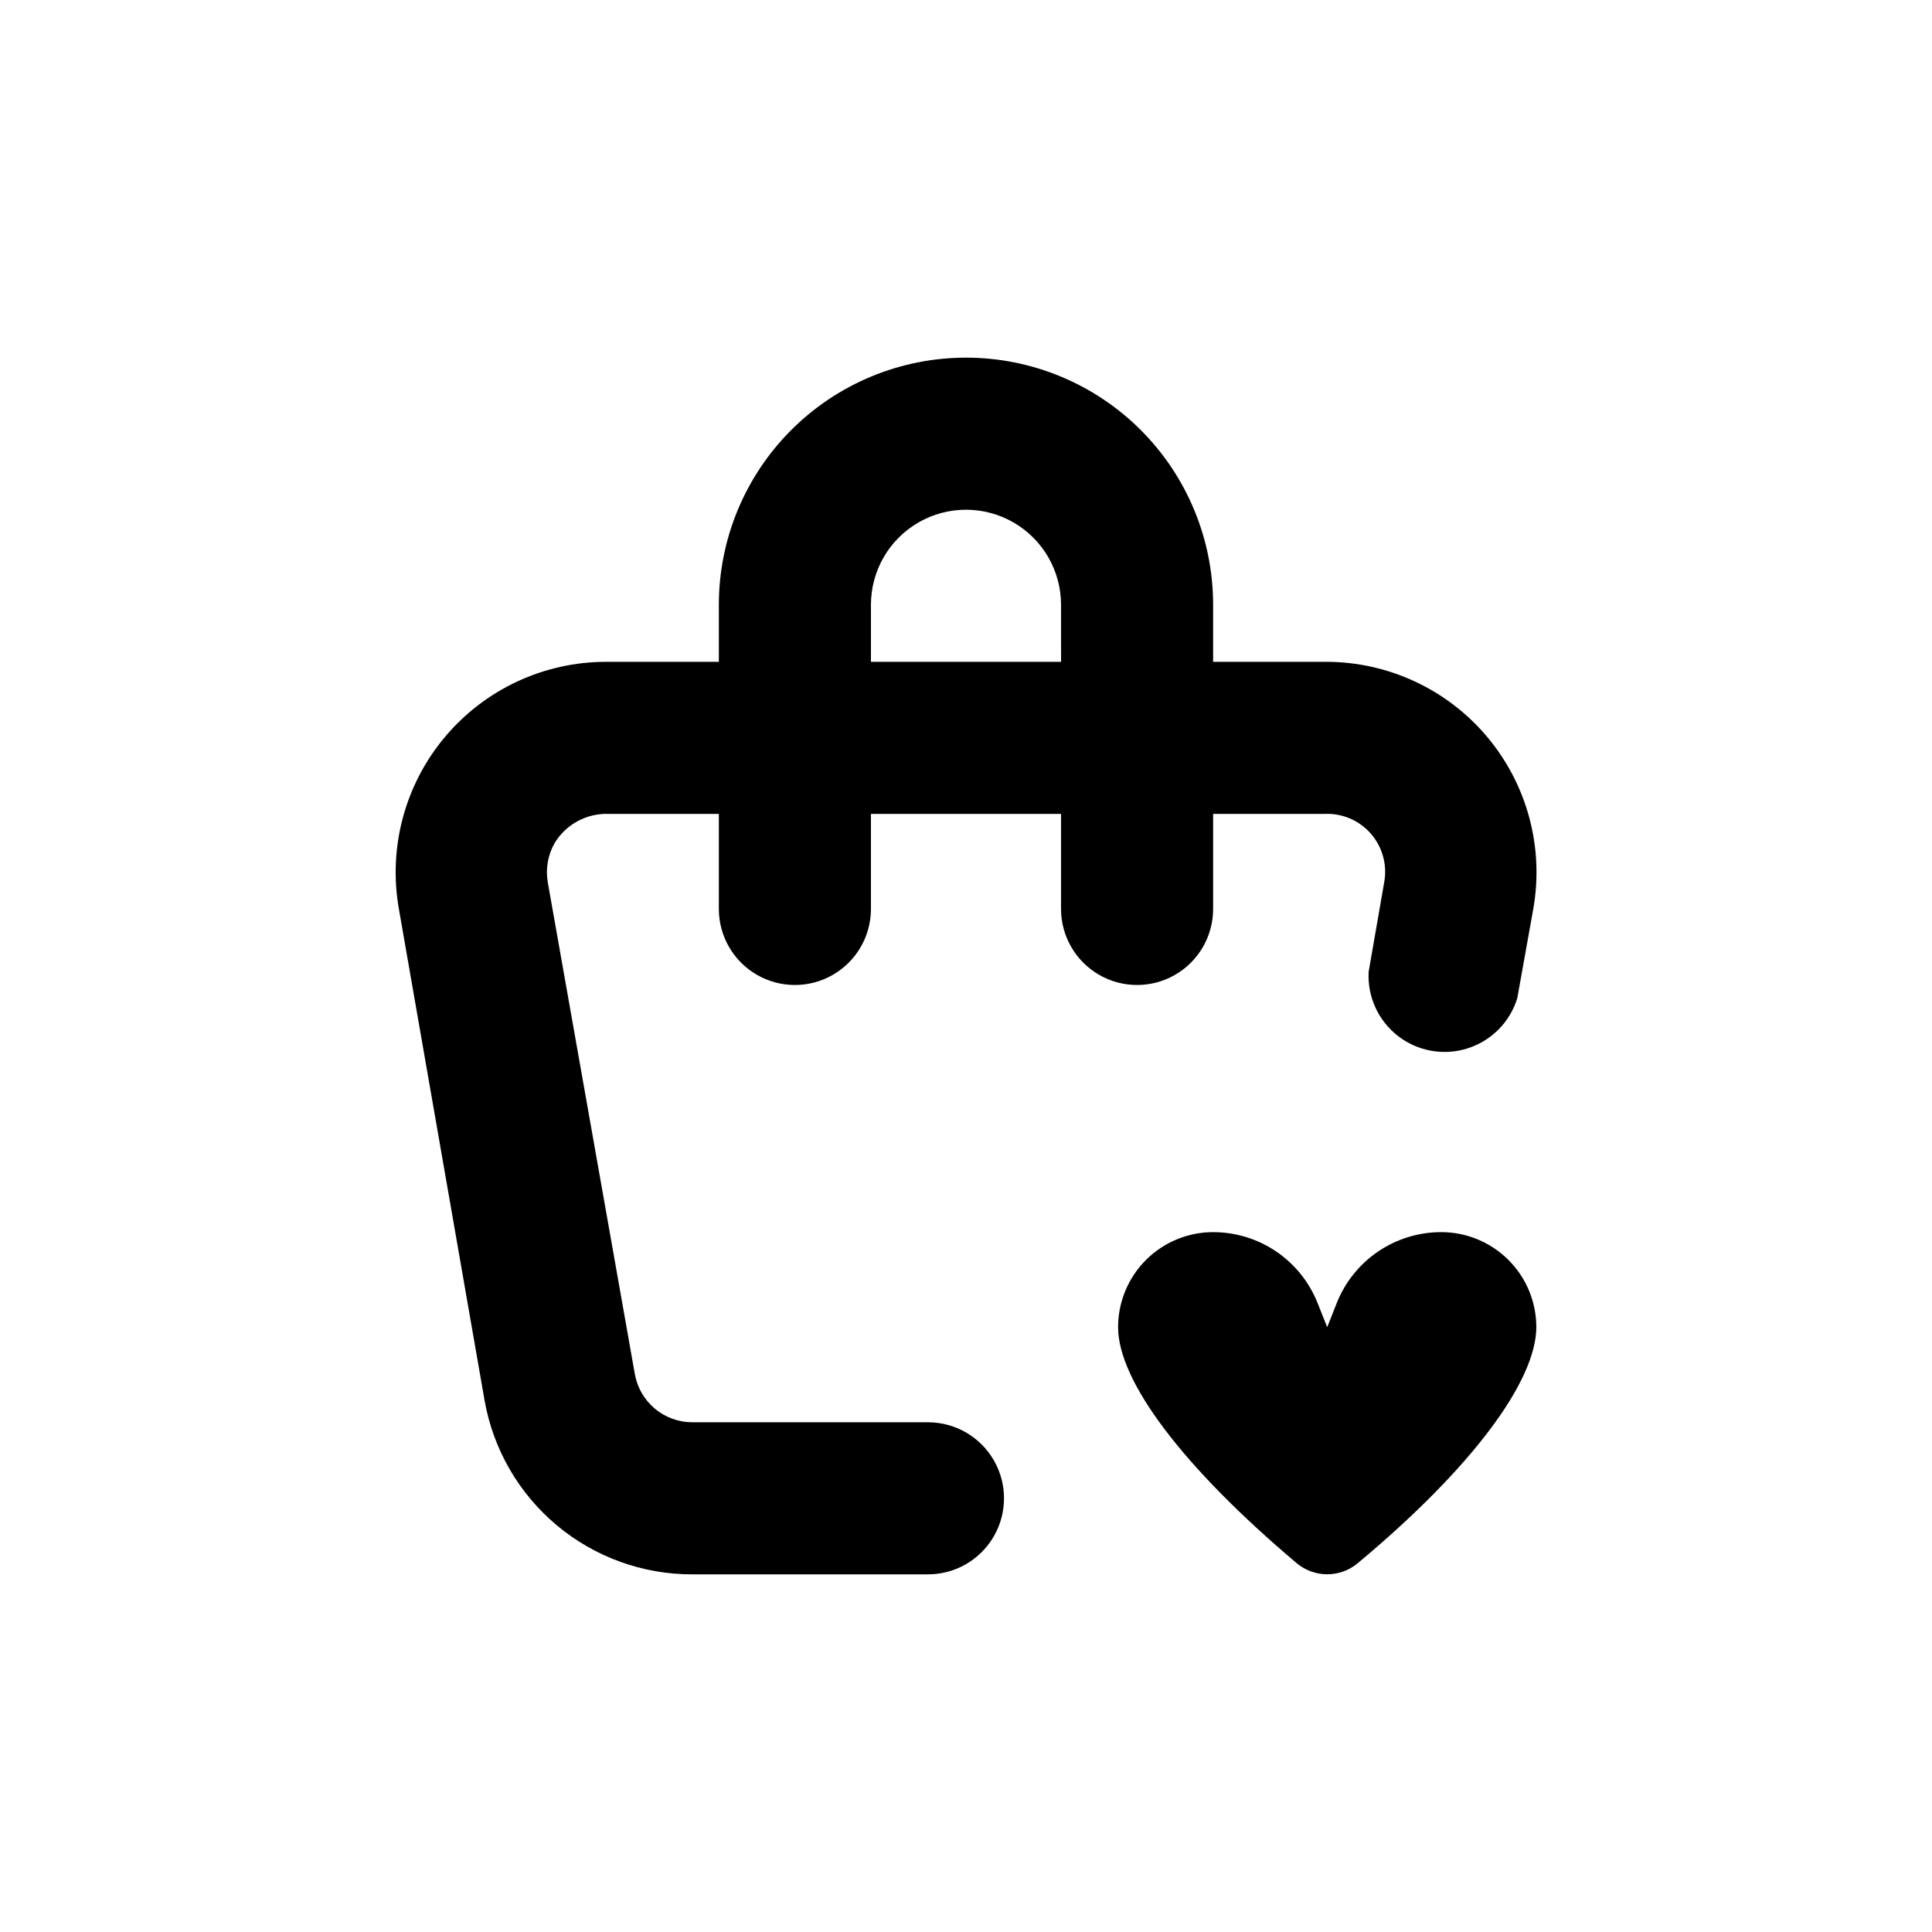
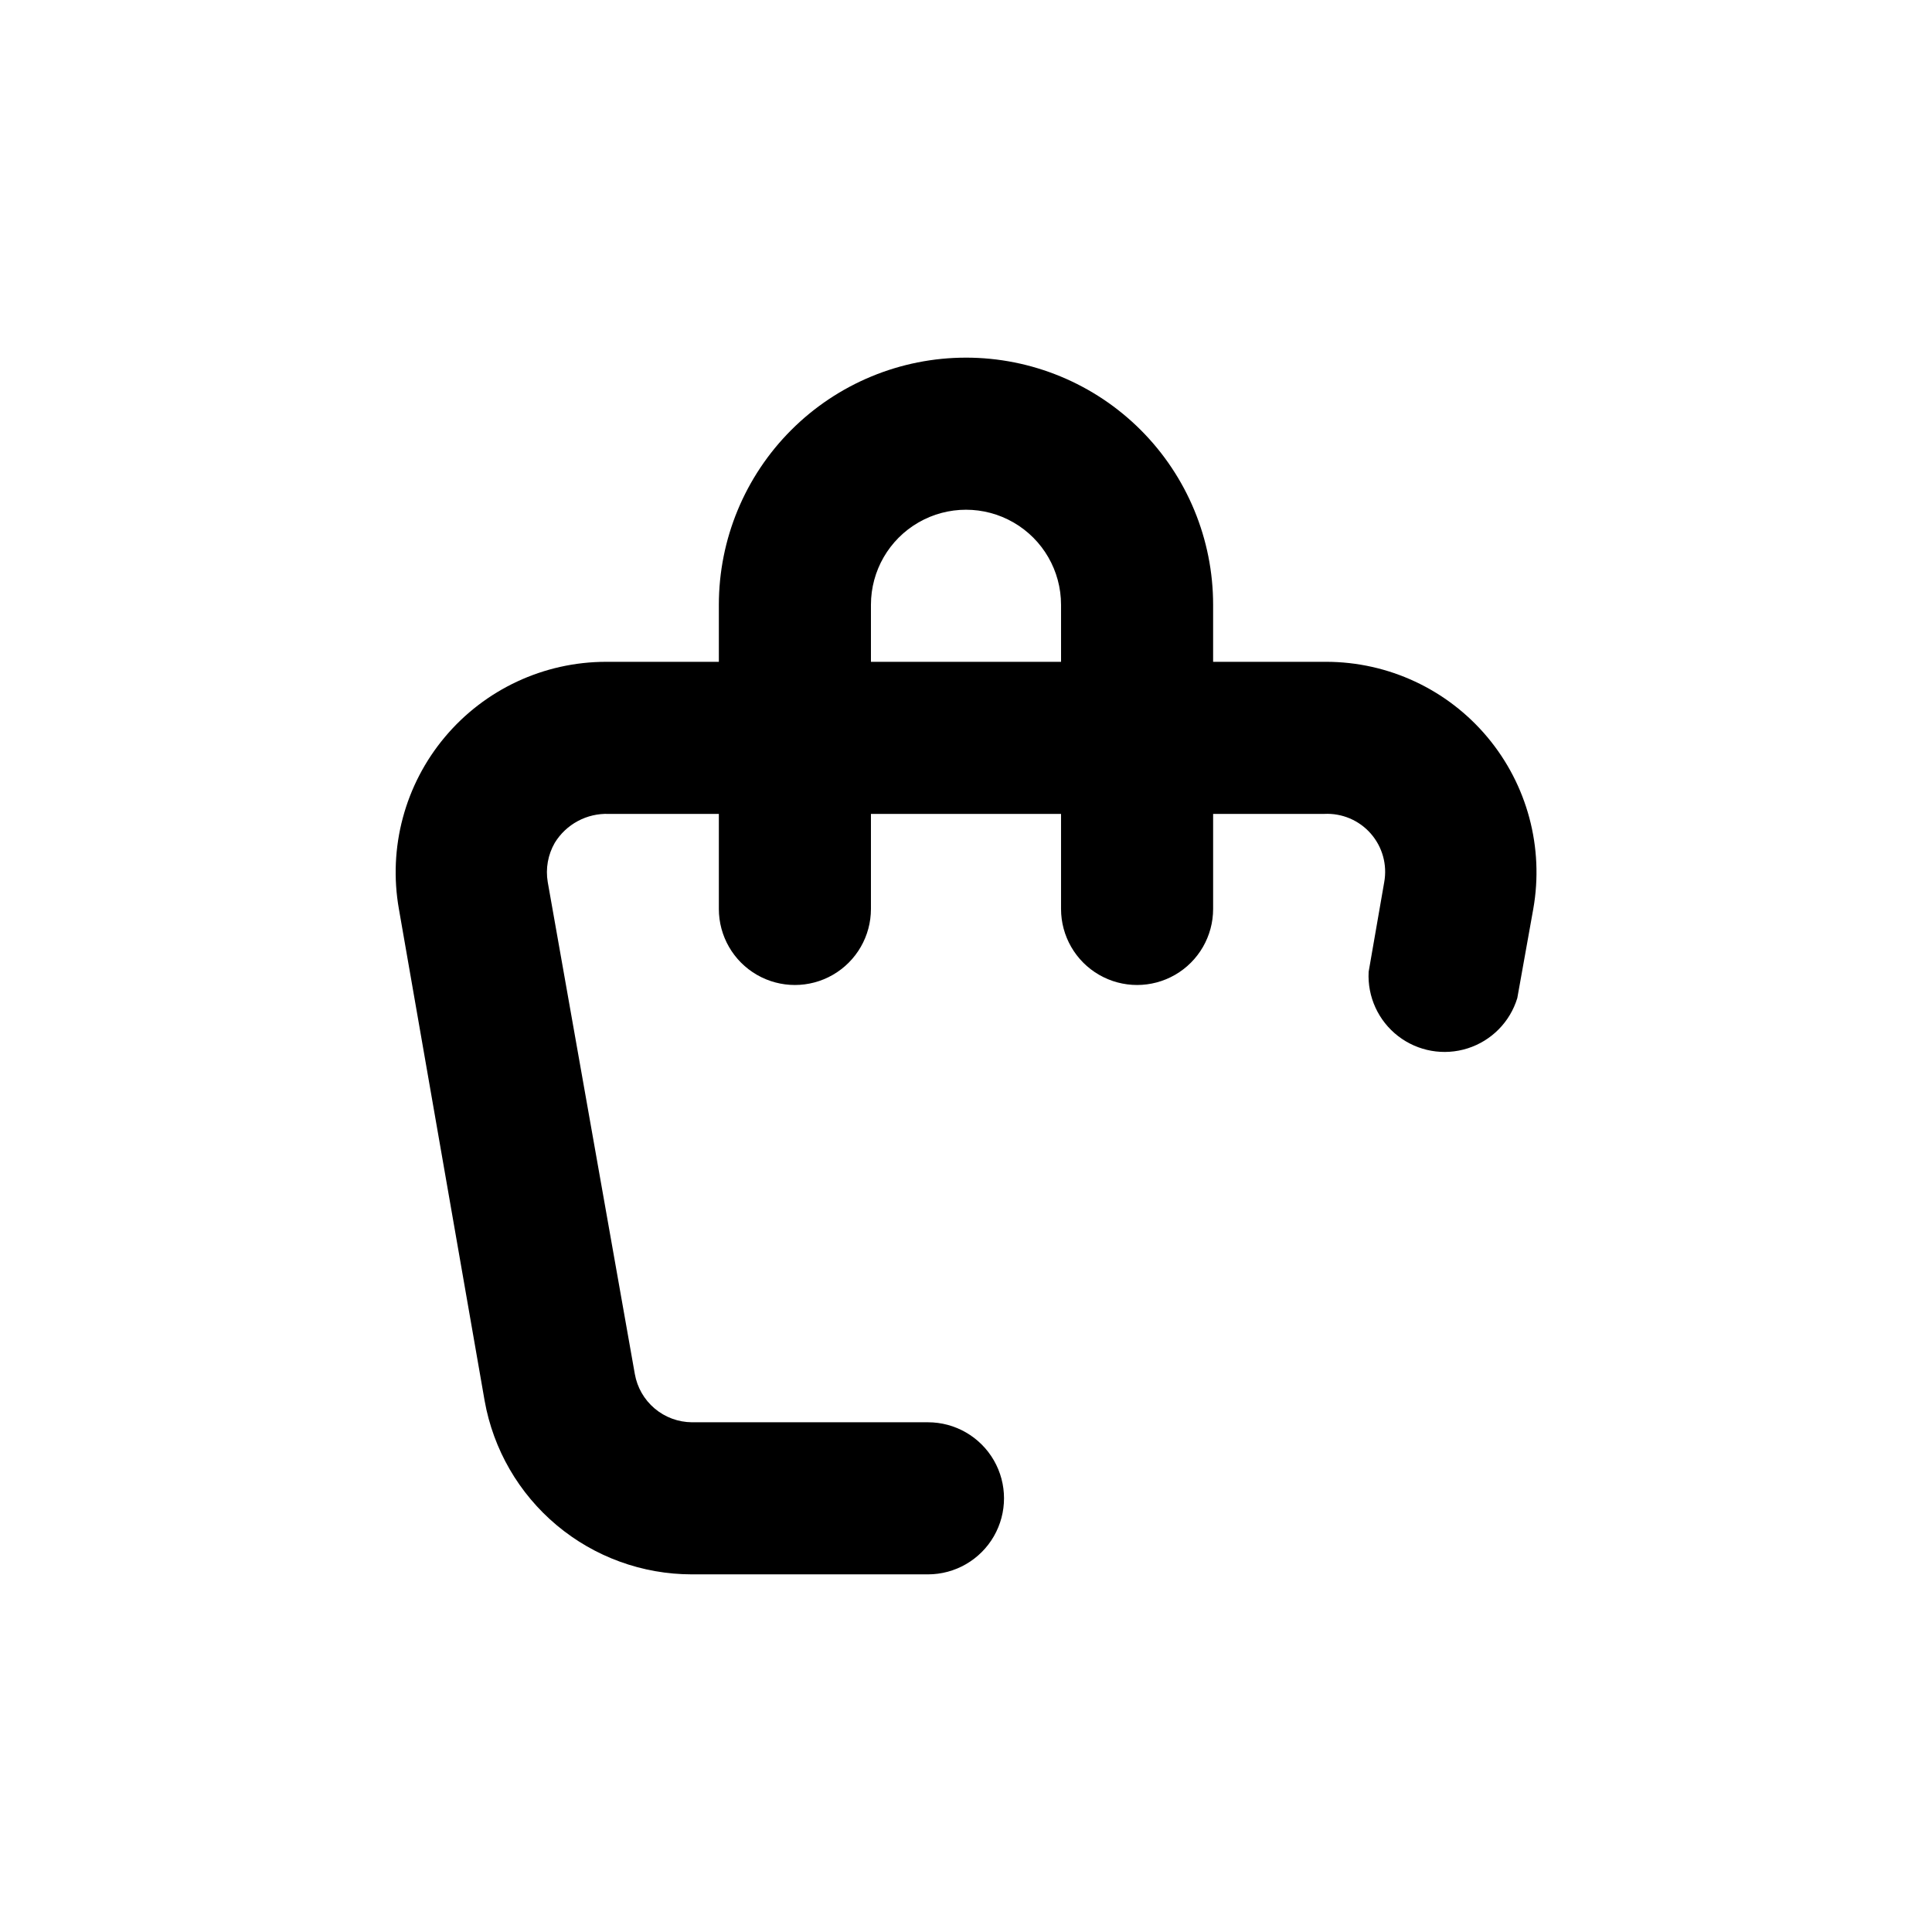
<svg xmlns="http://www.w3.org/2000/svg" fill="#000000" width="800px" height="800px" version="1.1" viewBox="144 144 512 512">
  <g>
    <path d="m400 238.78c-17.371 0-34.031 6.898-46.312 19.18-12.285 12.285-19.184 28.941-19.184 46.312v15.113l-29.875 0.004c-16.492 0-32.141 7.301-42.734 19.938-10.598 12.637-15.059 29.316-12.184 45.555l22.723 130.34c2.297 12.895 9.055 24.57 19.098 32.98 10.039 8.41 22.719 13.02 35.816 13.02h62.574c7.199 0 13.852-3.844 17.453-10.078s3.602-13.918 0-20.152-10.254-10.074-17.453-10.074h-62.574c-3.617-0.031-7.109-1.324-9.871-3.664-2.762-2.336-4.617-5.57-5.242-9.133l-23.074-130.34c-0.613-3.59 0.047-7.277 1.863-10.43 1.492-2.43 3.602-4.422 6.117-5.766 2.516-1.348 5.344-2 8.191-1.891h29.172v25.191-0.004c0 7.199 3.84 13.855 10.074 17.453 6.238 3.602 13.918 3.602 20.152 0 6.238-3.598 10.078-10.254 10.078-17.453v-25.188h50.379v25.191-0.004c0 7.199 3.844 13.855 10.078 17.453 6.234 3.602 13.918 3.602 20.152 0 6.234-3.598 10.074-10.254 10.074-17.453v-25.188h29.473c4.684-0.23 9.211 1.688 12.301 5.211s4.406 8.262 3.57 12.875l-4.133 23.781 0.004-0.004c-0.352 6.609 2.566 12.973 7.805 17.016 5.238 4.047 12.129 5.266 18.434 3.254 6.309-2.008 11.227-6.984 13.156-13.316l4.234-23.629c2.875-16.238-1.586-32.918-12.18-45.555-10.598-12.637-26.242-19.938-42.734-19.938h-29.93v-15.117c0-17.371-6.898-34.027-19.18-46.312-12.285-12.281-28.945-19.18-46.312-19.18zm25.191 80.609h-50.383v-15.117c0-9 4.801-17.316 12.594-21.812 7.793-4.5 17.398-4.5 25.191 0 7.793 4.496 12.594 12.812 12.594 21.812z" />
-     <path d="m551.14 495.72c0-6.68-2.652-13.09-7.379-17.812-4.723-4.723-11.129-7.379-17.812-7.379-5.949-0.004-11.762 1.773-16.695 5.106-4.93 3.332-8.746 8.062-10.961 13.586l-2.57 6.5-2.57-6.449c-2.207-5.531-6.023-10.273-10.953-13.617-4.93-3.34-10.75-5.125-16.707-5.125-6.68 0-13.086 2.656-17.812 7.379-4.723 4.723-7.375 11.133-7.375 17.812 0 14.309 17.23 37.129 47.309 62.523h-0.004c4.688 3.945 11.535 3.945 16.223 0 30.23-25.191 47.258-48.215 47.309-62.523z" />
  </g>
</svg>